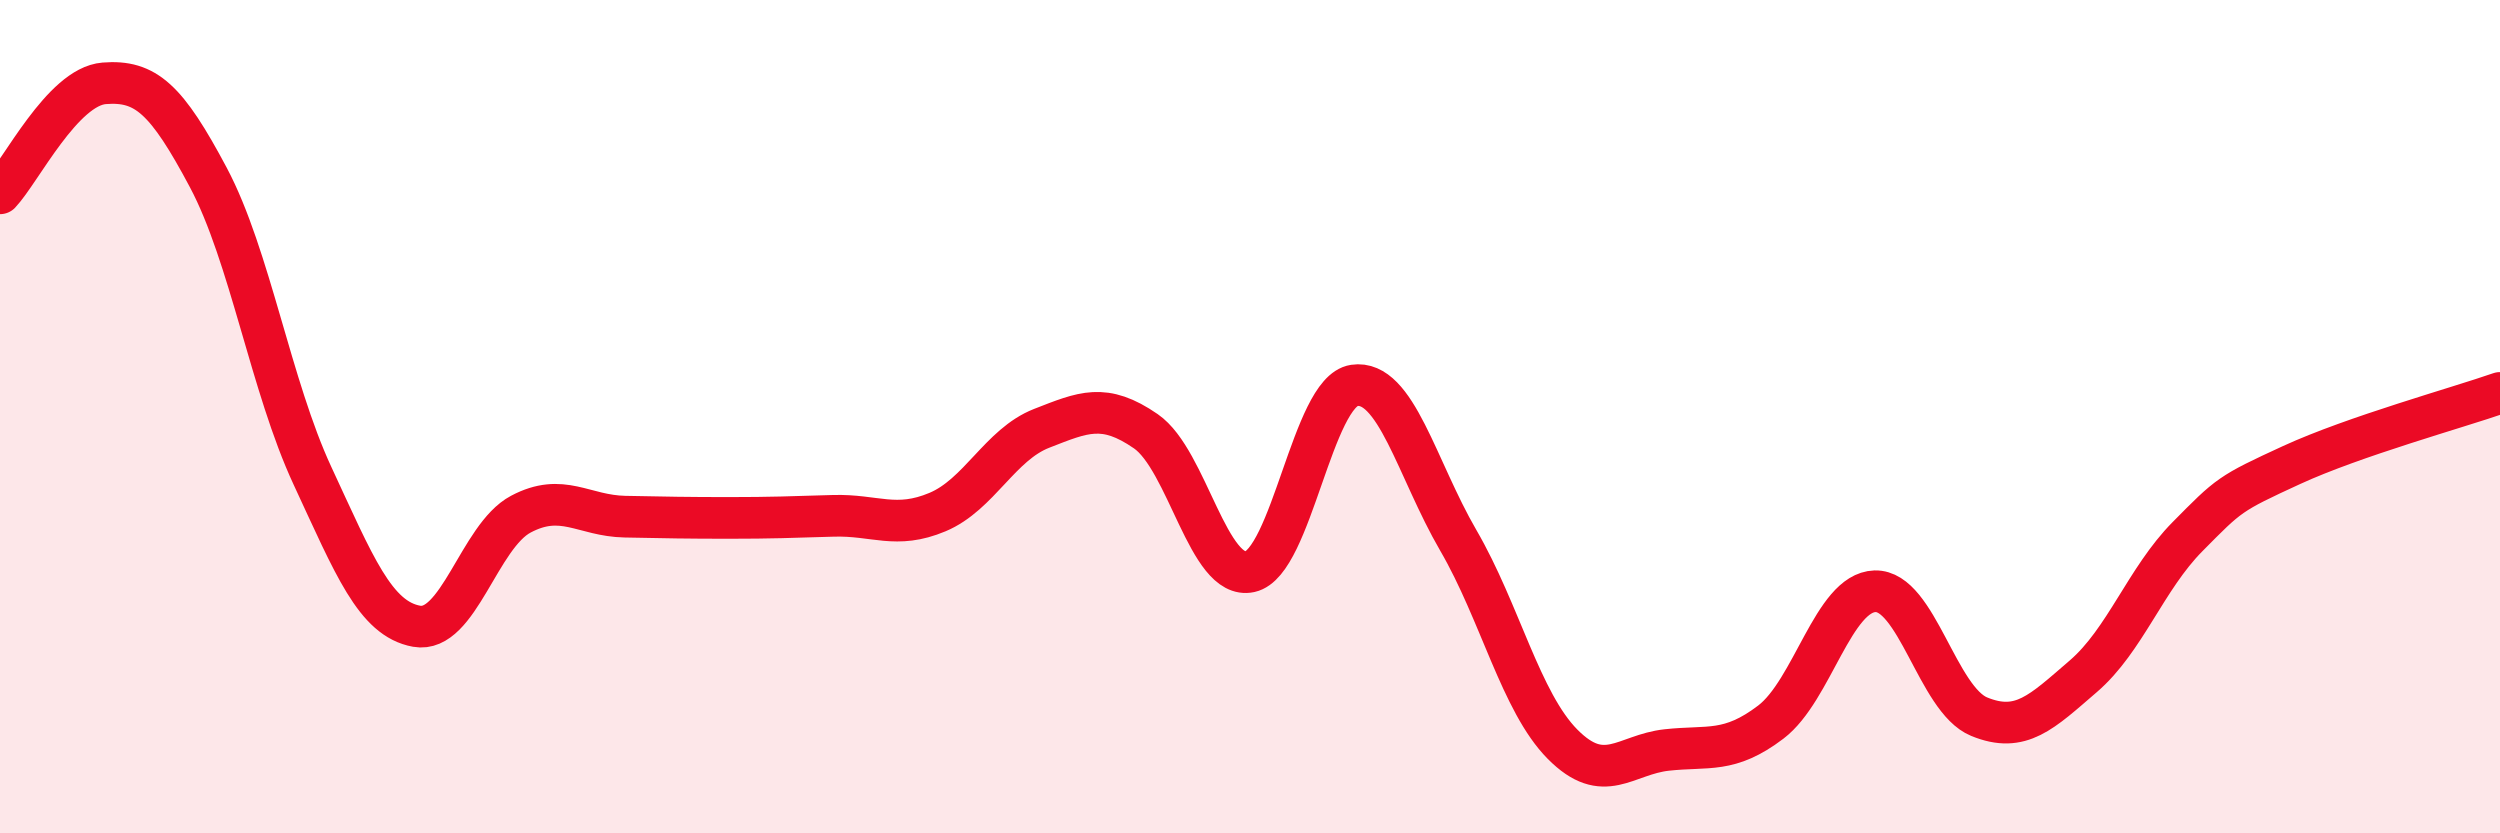
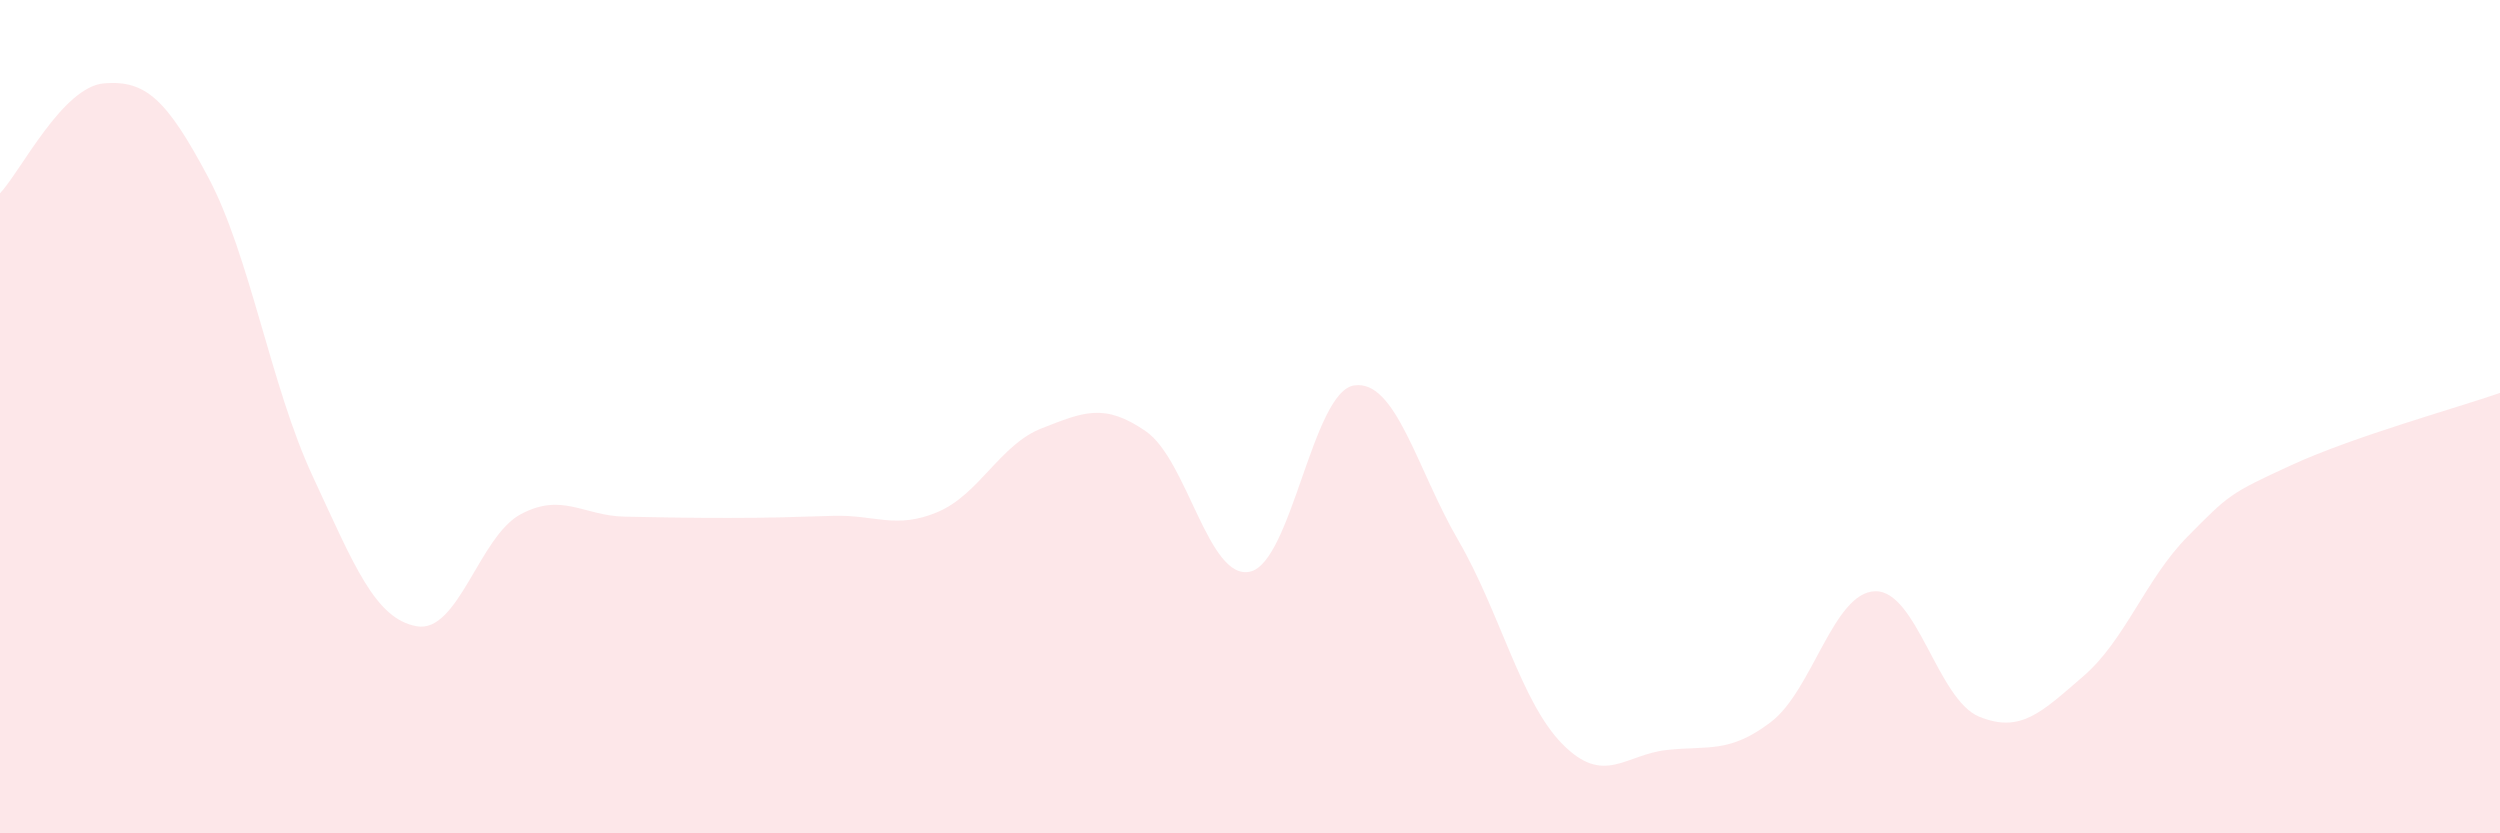
<svg xmlns="http://www.w3.org/2000/svg" width="60" height="20" viewBox="0 0 60 20">
  <path d="M 0,4.64 C 0.5,4.11 1.5,2.08 2.5,2 C 3.5,1.92 4,2.38 5,4.26 C 6,6.14 6.5,9.27 7.5,11.42 C 8.5,13.57 9,14.85 10,15.03 C 11,15.21 11.5,12.87 12.5,12.34 C 13.5,11.81 14,12.38 15,12.4 C 16,12.42 16.5,12.43 17.5,12.43 C 18.5,12.43 19,12.41 20,12.38 C 21,12.35 21.5,12.71 22.5,12.29 C 23.5,11.87 24,10.67 25,10.28 C 26,9.89 26.5,9.66 27.5,10.35 C 28.5,11.04 29,13.94 30,13.72 C 31,13.5 31.5,9.4 32.5,9.25 C 33.5,9.1 34,11.25 35,12.97 C 36,14.69 36.5,16.85 37.5,17.86 C 38.5,18.87 39,18.11 40,18 C 41,17.89 41.5,18.09 42.5,17.33 C 43.5,16.57 44,14.22 45,14.19 C 46,14.16 46.5,16.79 47.5,17.2 C 48.5,17.61 49,17.09 50,16.23 C 51,15.37 51.5,13.89 52.5,12.88 C 53.5,11.87 53.5,11.85 55,11.16 C 56.5,10.47 59,9.78 60,9.43L60 20L0 20Z" fill="#EB0A25" opacity="0.1" stroke-linecap="round" stroke-linejoin="round" />
-   <path d="M 0,4.64 C 0.5,4.11 1.5,2.08 2.5,2 C 3.5,1.92 4,2.38 5,4.26 C 6,6.14 6.5,9.27 7.5,11.42 C 8.5,13.57 9,14.85 10,15.03 C 11,15.21 11.5,12.87 12.5,12.34 C 13.5,11.81 14,12.38 15,12.4 C 16,12.42 16.5,12.43 17.5,12.43 C 18.5,12.43 19,12.41 20,12.38 C 21,12.35 21.5,12.71 22.5,12.29 C 23.5,11.87 24,10.67 25,10.28 C 26,9.89 26.5,9.66 27.5,10.35 C 28.5,11.04 29,13.94 30,13.72 C 31,13.5 31.5,9.4 32.5,9.25 C 33.5,9.1 34,11.25 35,12.97 C 36,14.69 36.5,16.85 37.5,17.86 C 38.5,18.87 39,18.11 40,18 C 41,17.89 41.5,18.09 42.5,17.33 C 43.5,16.57 44,14.22 45,14.19 C 46,14.16 46.5,16.79 47.5,17.2 C 48.5,17.61 49,17.09 50,16.23 C 51,15.37 51.5,13.89 52.5,12.88 C 53.5,11.87 53.5,11.85 55,11.16 C 56.5,10.47 59,9.78 60,9.43" stroke="#EB0A25" stroke-width="1" fill="none" stroke-linecap="round" stroke-linejoin="round" />
</svg>